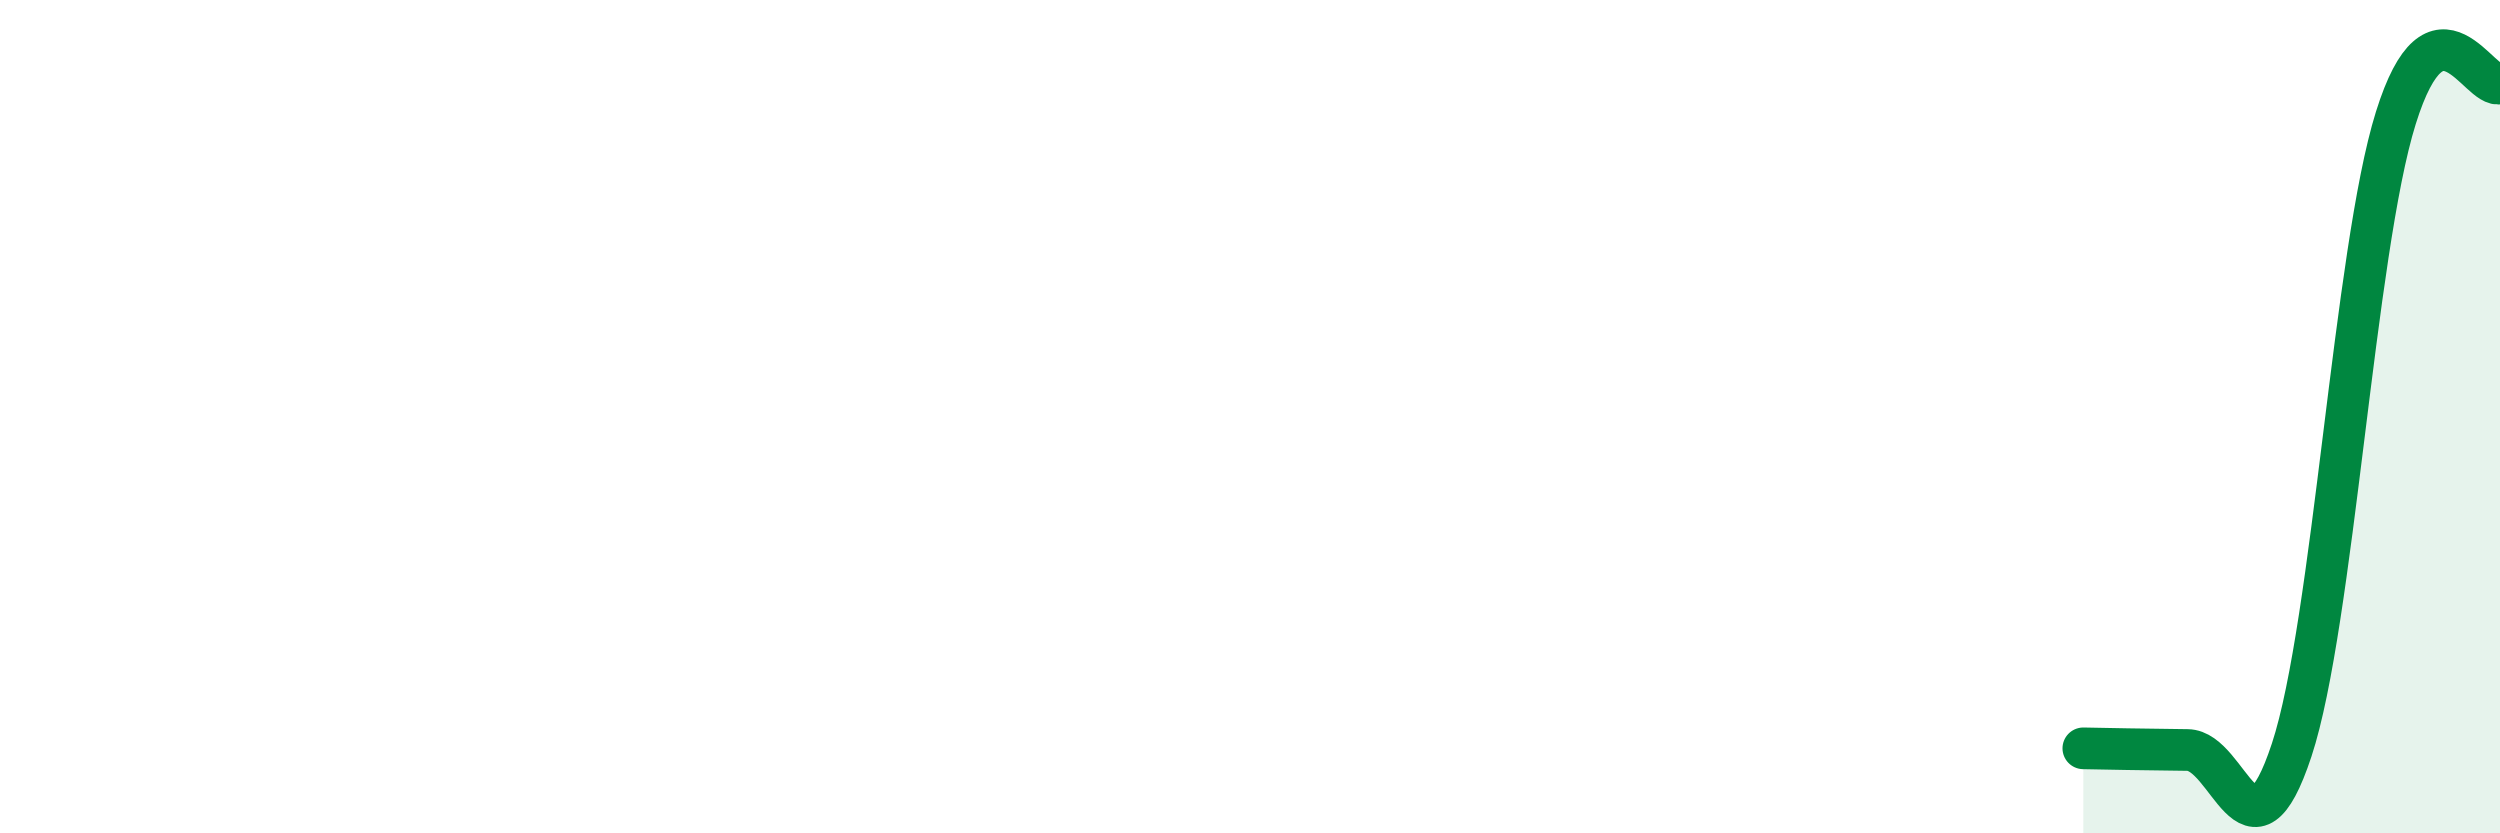
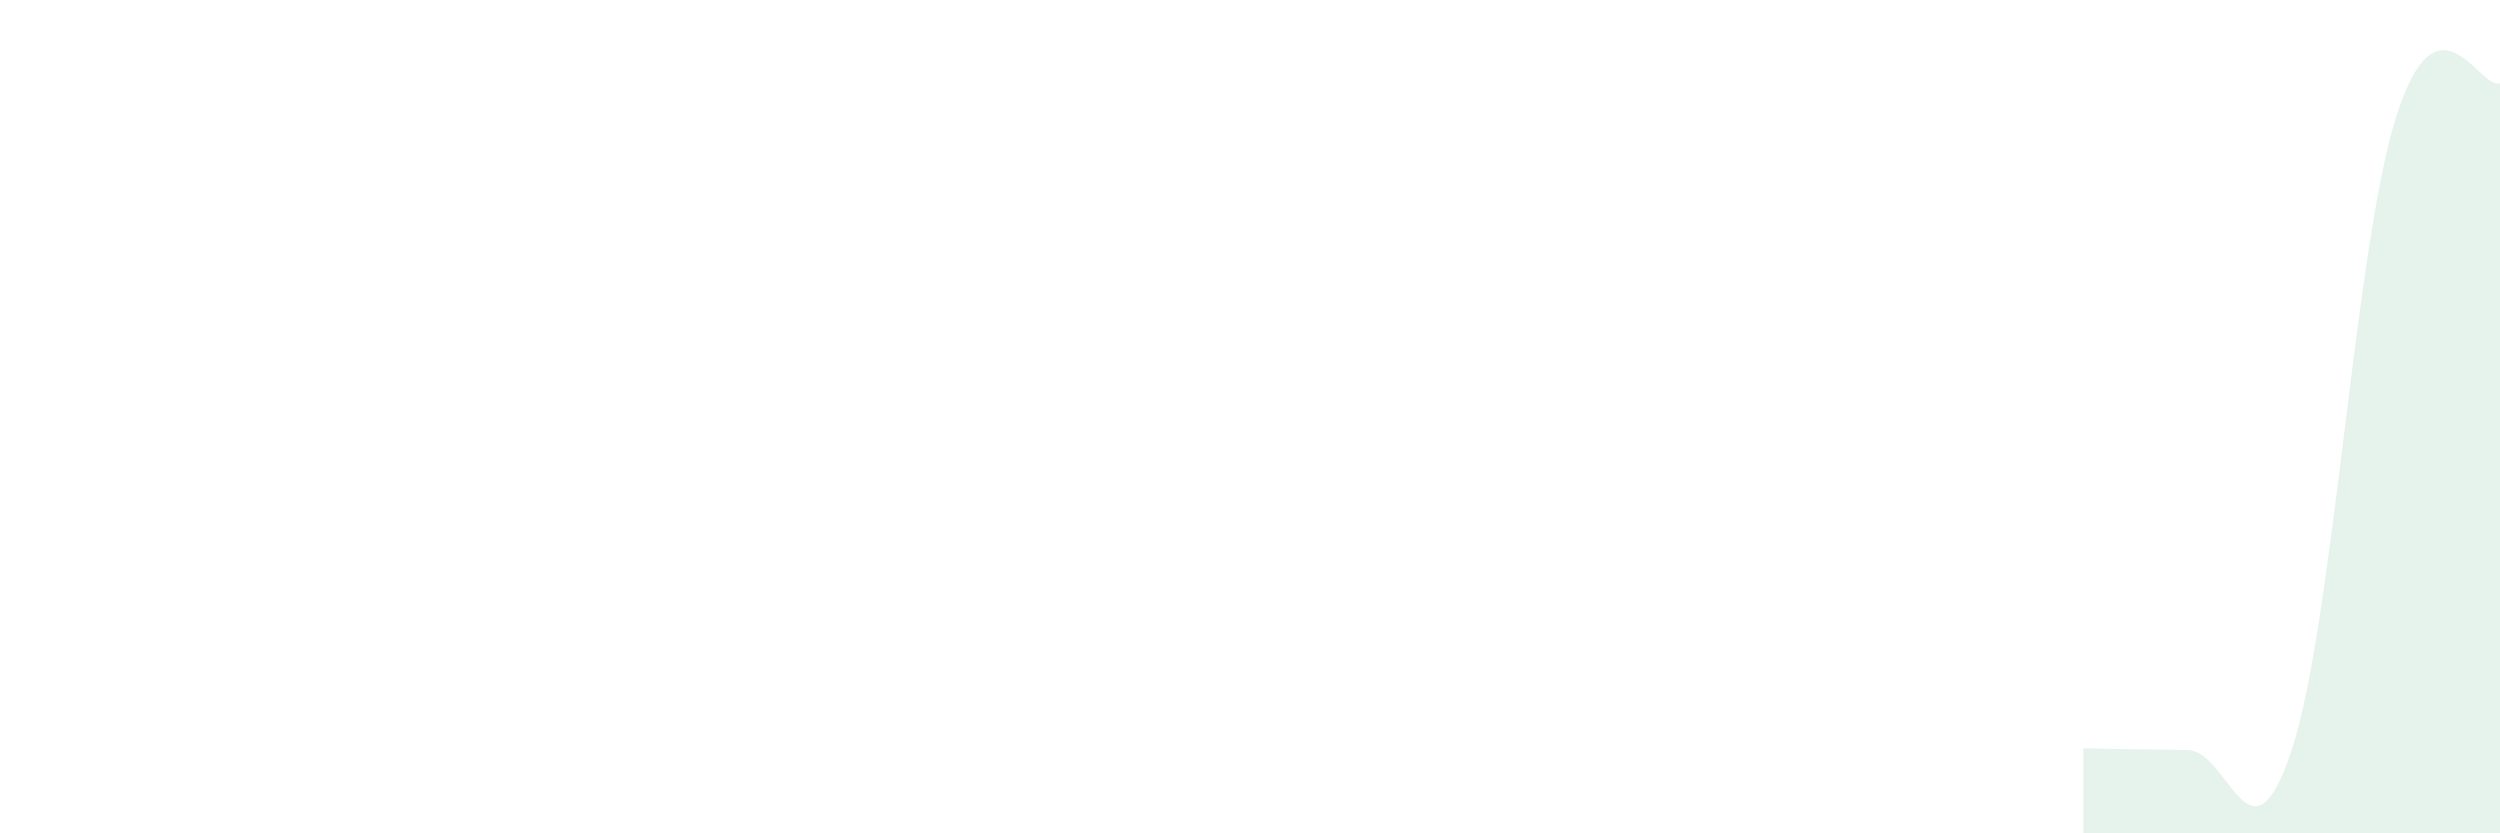
<svg xmlns="http://www.w3.org/2000/svg" width="60" height="20" viewBox="0 0 60 20">
  <path d="M 50,17.96 C 50.5,17.97 51.5,17.99 52.5,18 C 53.5,18.01 54,21.03 55,18 C 56,14.97 56.5,6.03 57.5,2.83 C 58.5,-0.37 59.5,2.17 60,2L60 20L50 20Z" fill="#008740" opacity="0.1" stroke-linecap="round" stroke-linejoin="round" />
-   <path d="M 50,17.96 C 50.5,17.97 51.5,17.99 52.5,18 C 53.5,18.01 54,21.03 55,18 C 56,14.97 56.5,6.03 57.5,2.83 C 58.5,-0.37 59.5,2.17 60,2" stroke="#008740" stroke-width="1" fill="none" stroke-linecap="round" stroke-linejoin="round" />
</svg>